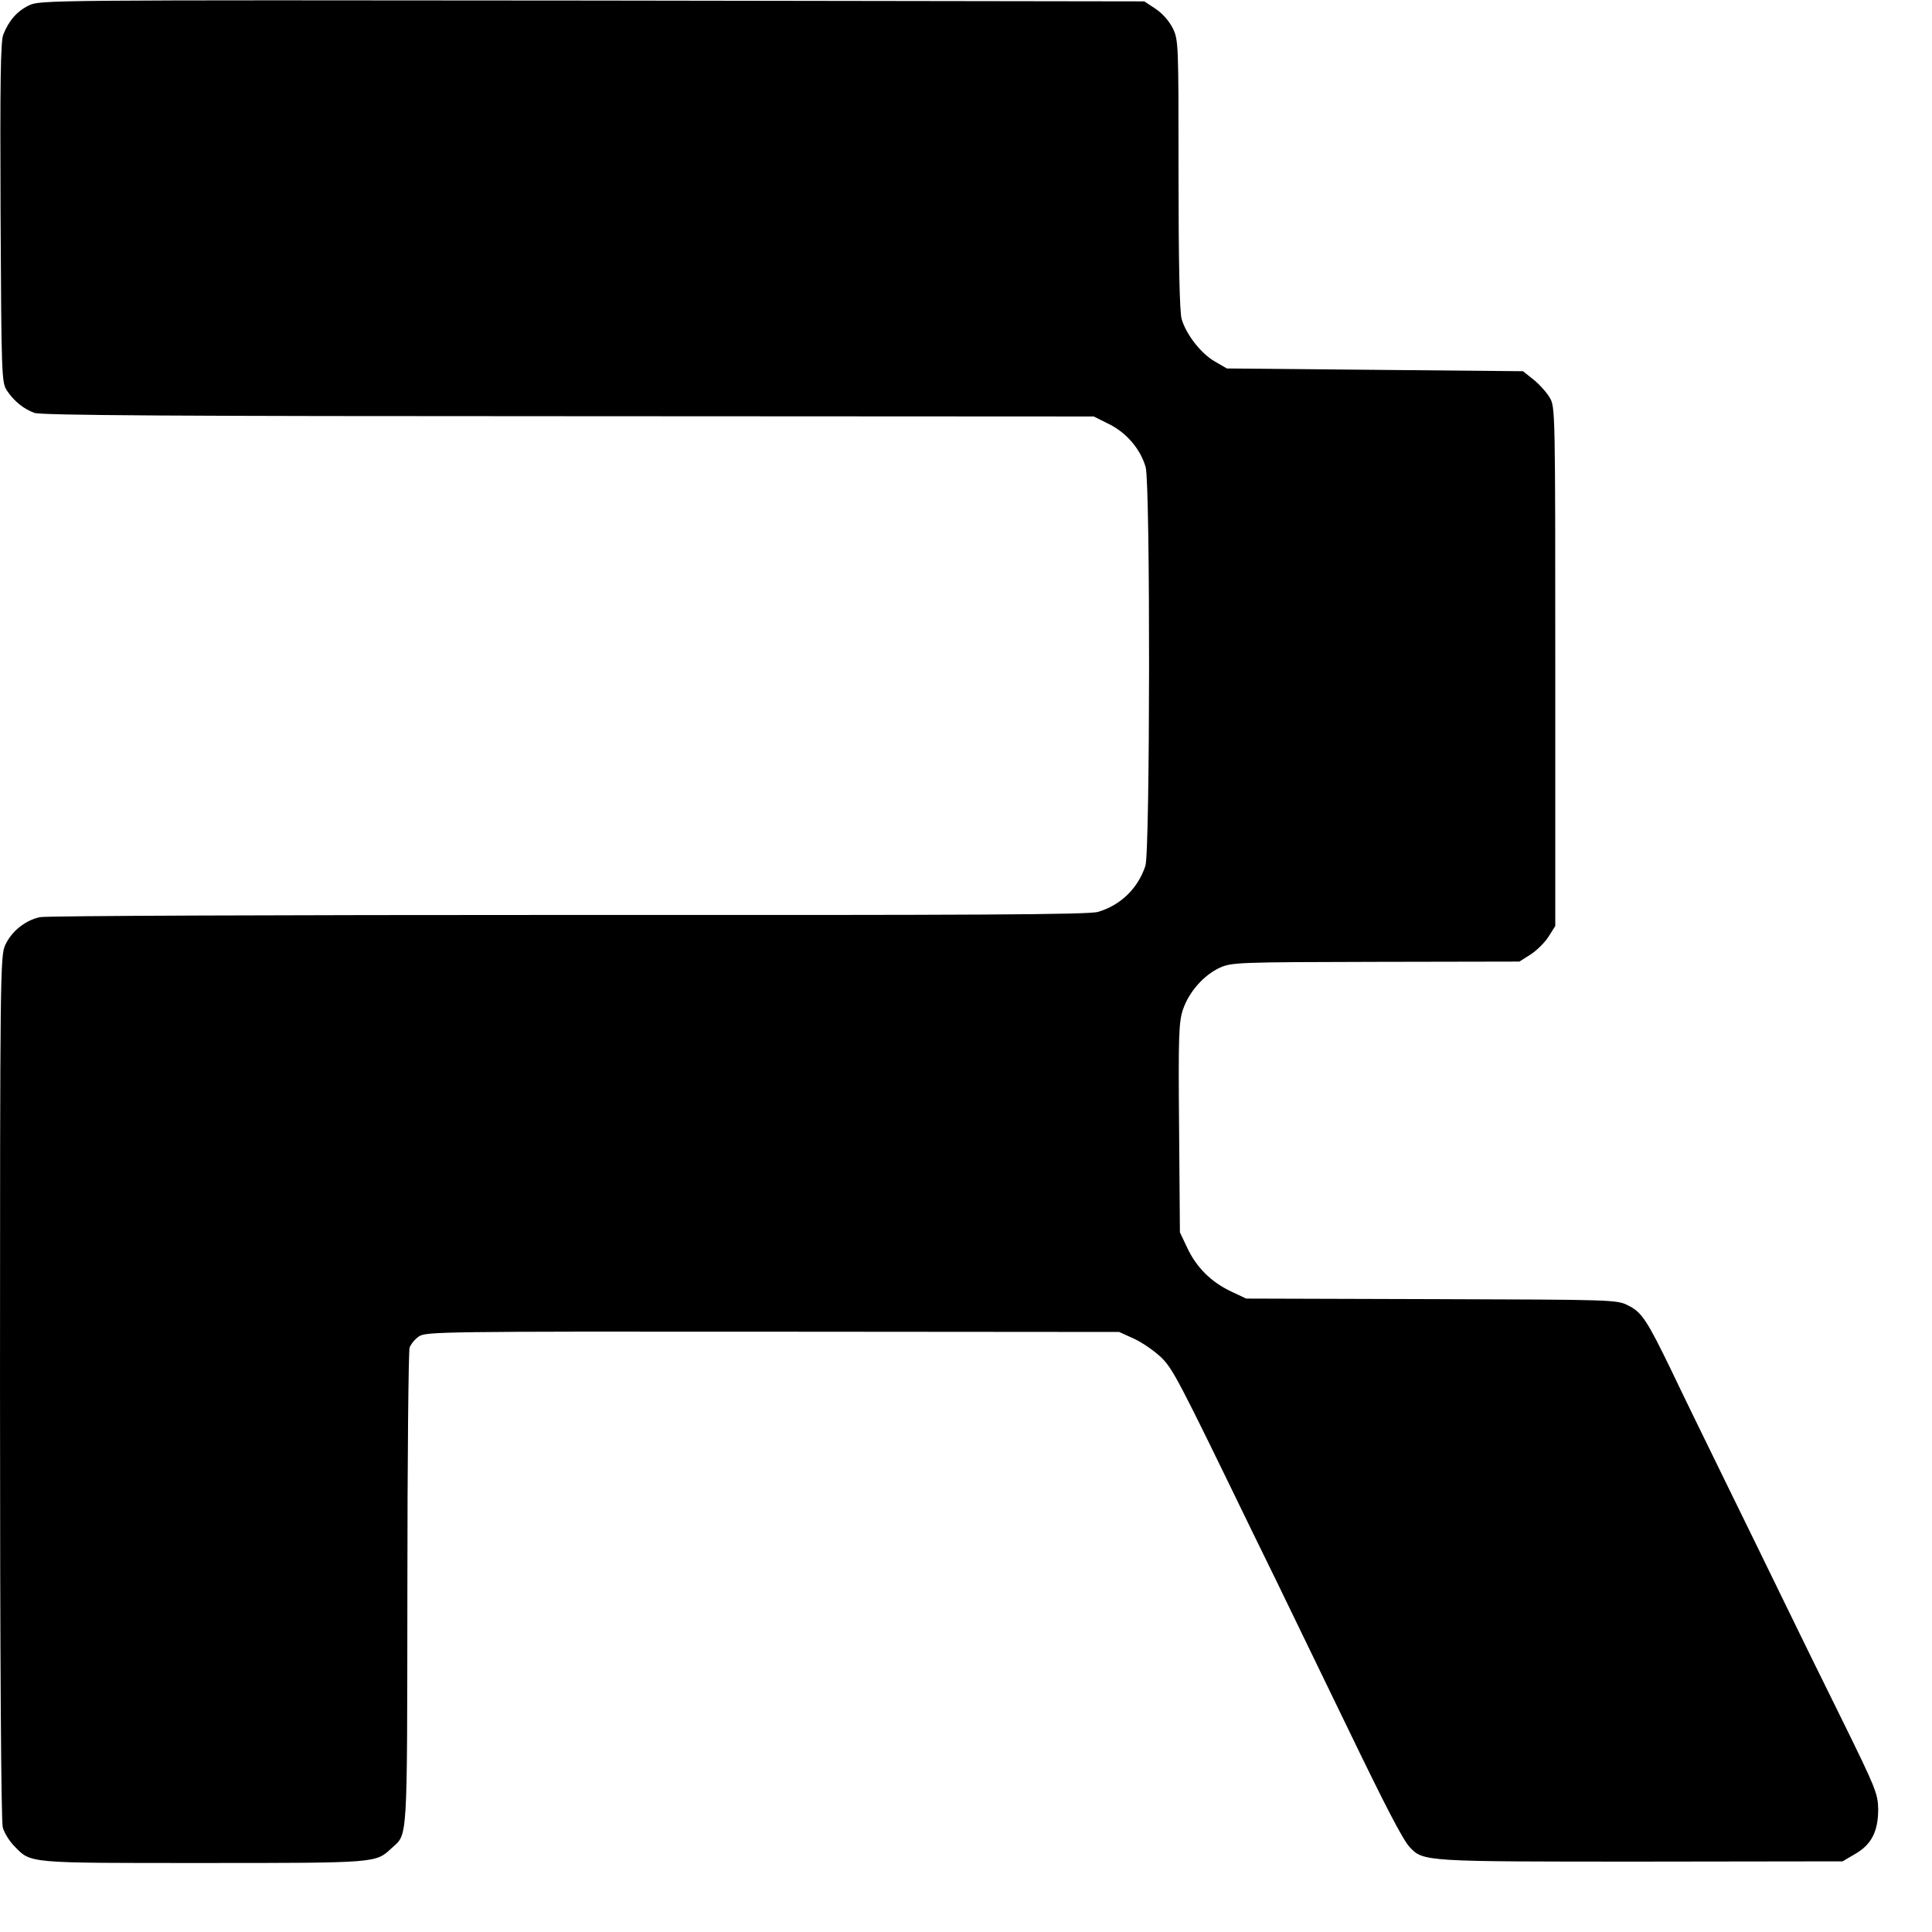
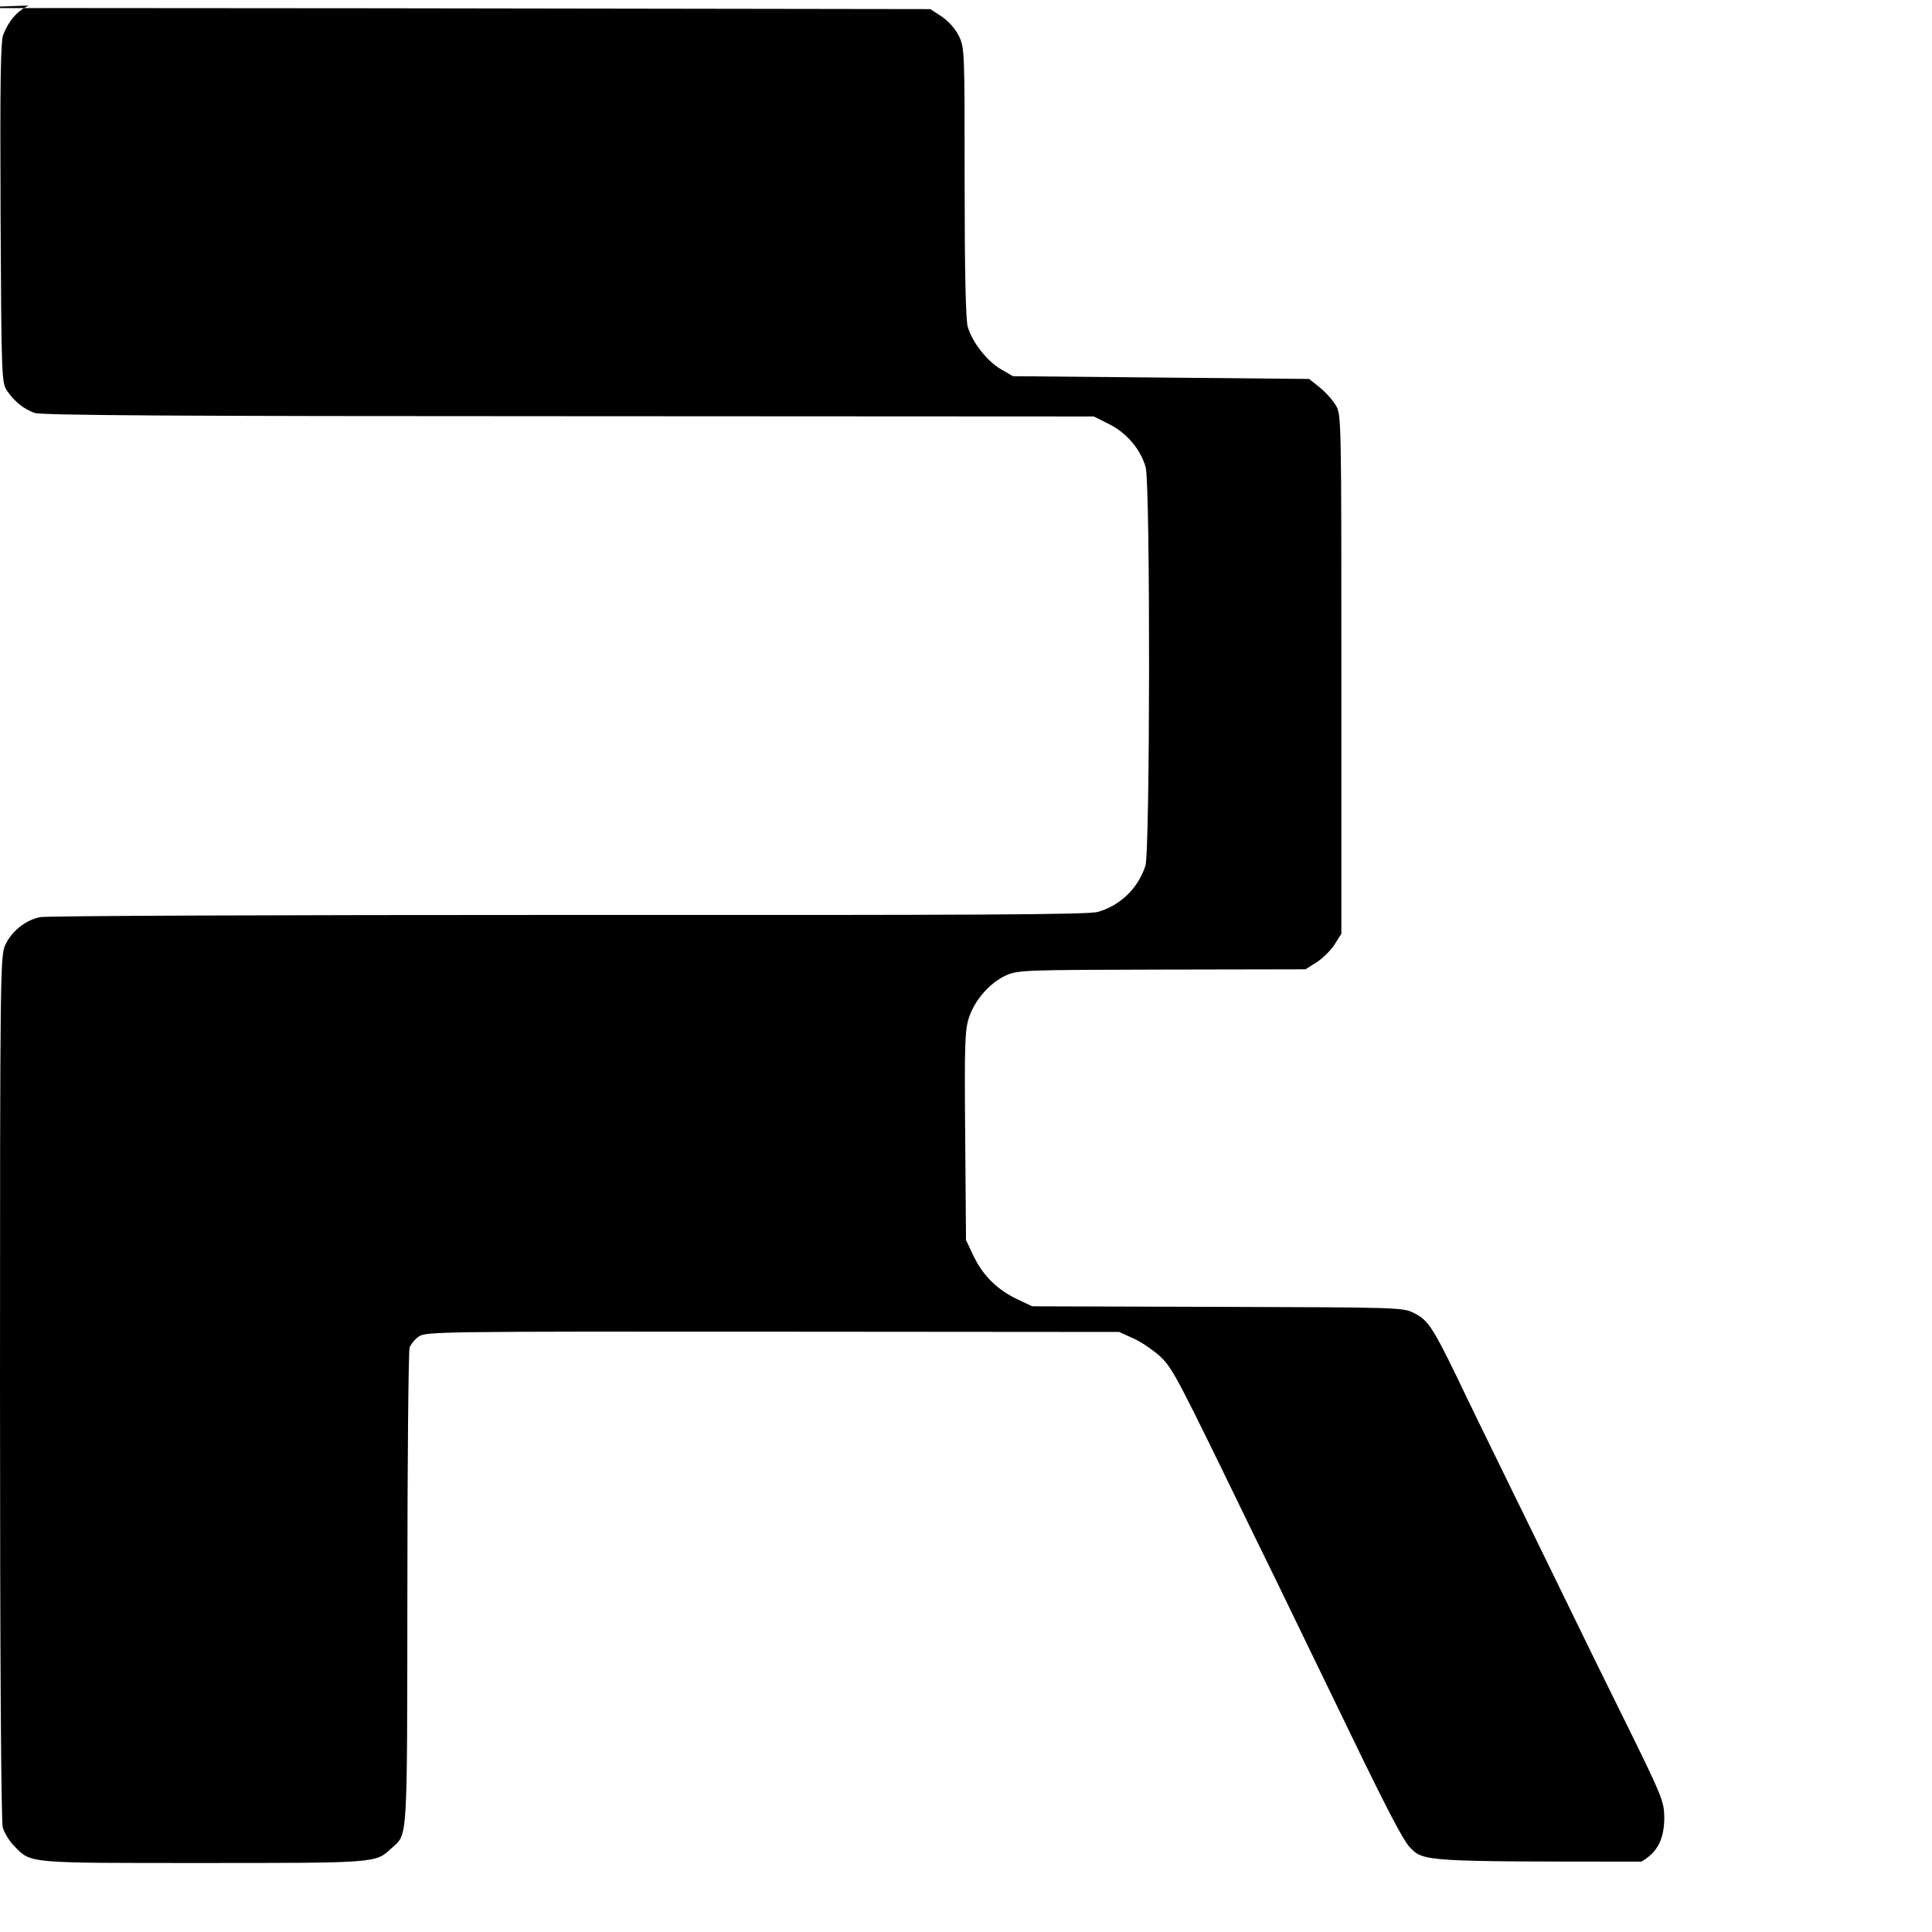
<svg xmlns="http://www.w3.org/2000/svg" version="1.0" width="700pt" height="700pt" viewBox="0 0 700 700" preserveAspectRatio="xMidYMid meet">
  <g transform="translate(0,700) scale(0.1,-0.1)" fill="#000000" stroke="none">
-     <path d="M104 6980 c-43 -21 -72 -55 -92 -105 -10 -23 -12 -178 -10 -645 3 -595 4 -616 23 -645 26 -39 61 -67 100 -81 24 -9 529 -12 1935 -12 l1903 -1 56 -28 c64 -32 114 -92 132 -156 17 -63 16 -1391 -1 -1444 -27 -82 -90 -143 -172 -167 -34 -10 -443 -12 -1918 -11 -1031 0 -1893 -3 -1915 -8 -53 -11 -103 -51 -126 -101 -18 -39 -19 -99 -19 -1601 0 -996 4 -1573 10 -1596 5 -19 24 -50 42 -68 61 -63 43 -61 685 -61 630 0 624 0 681 53 60 55 57 4 58 937 0 470 4 865 8 877 4 12 19 31 34 41 26 17 80 18 1282 17 l1255 -1 55 -25 c30 -14 74 -45 97 -67 43 -42 63 -81 328 -627 46 -93 129 -264 185 -380 56 -116 128 -264 160 -330 138 -286 203 -412 228 -438 49 -52 53 -52 839 -52 l729 1 46 27 c59 34 83 82 83 162 -1 56 -9 76 -129 320 -71 143 -168 341 -216 440 -48 99 -145 297 -215 440 -70 143 -157 321 -192 395 -86 177 -105 206 -154 230 -40 21 -53 21 -712 23 l-672 2 -55 26 c-72 34 -125 87 -158 157 l-27 57 -3 378 c-3 333 -1 385 14 429 21 63 75 125 134 152 43 19 65 20 565 21 l520 1 41 26 c23 15 52 44 65 65 l24 38 0 940 c0 922 0 941 -20 974 -11 19 -37 48 -58 65 l-39 31 -536 5 -537 5 -43 25 c-51 29 -105 99 -121 155 -7 27 -11 202 -11 524 0 473 0 486 -21 529 -13 26 -38 54 -62 70 l-41 27 -2000 3 c-1991 2 -2001 2 -2042 -18z" />
+     <path d="M104 6980 c-43 -21 -72 -55 -92 -105 -10 -23 -12 -178 -10 -645 3 -595 4 -616 23 -645 26 -39 61 -67 100 -81 24 -9 529 -12 1935 -12 l1903 -1 56 -28 c64 -32 114 -92 132 -156 17 -63 16 -1391 -1 -1444 -27 -82 -90 -143 -172 -167 -34 -10 -443 -12 -1918 -11 -1031 0 -1893 -3 -1915 -8 -53 -11 -103 -51 -126 -101 -18 -39 -19 -99 -19 -1601 0 -996 4 -1573 10 -1596 5 -19 24 -50 42 -68 61 -63 43 -61 685 -61 630 0 624 0 681 53 60 55 57 4 58 937 0 470 4 865 8 877 4 12 19 31 34 41 26 17 80 18 1282 17 l1255 -1 55 -25 c30 -14 74 -45 97 -67 43 -42 63 -81 328 -627 46 -93 129 -264 185 -380 56 -116 128 -264 160 -330 138 -286 203 -412 228 -438 49 -52 53 -52 839 -52 c59 34 83 82 83 162 -1 56 -9 76 -129 320 -71 143 -168 341 -216 440 -48 99 -145 297 -215 440 -70 143 -157 321 -192 395 -86 177 -105 206 -154 230 -40 21 -53 21 -712 23 l-672 2 -55 26 c-72 34 -125 87 -158 157 l-27 57 -3 378 c-3 333 -1 385 14 429 21 63 75 125 134 152 43 19 65 20 565 21 l520 1 41 26 c23 15 52 44 65 65 l24 38 0 940 c0 922 0 941 -20 974 -11 19 -37 48 -58 65 l-39 31 -536 5 -537 5 -43 25 c-51 29 -105 99 -121 155 -7 27 -11 202 -11 524 0 473 0 486 -21 529 -13 26 -38 54 -62 70 l-41 27 -2000 3 c-1991 2 -2001 2 -2042 -18z" />
  </g>
</svg>